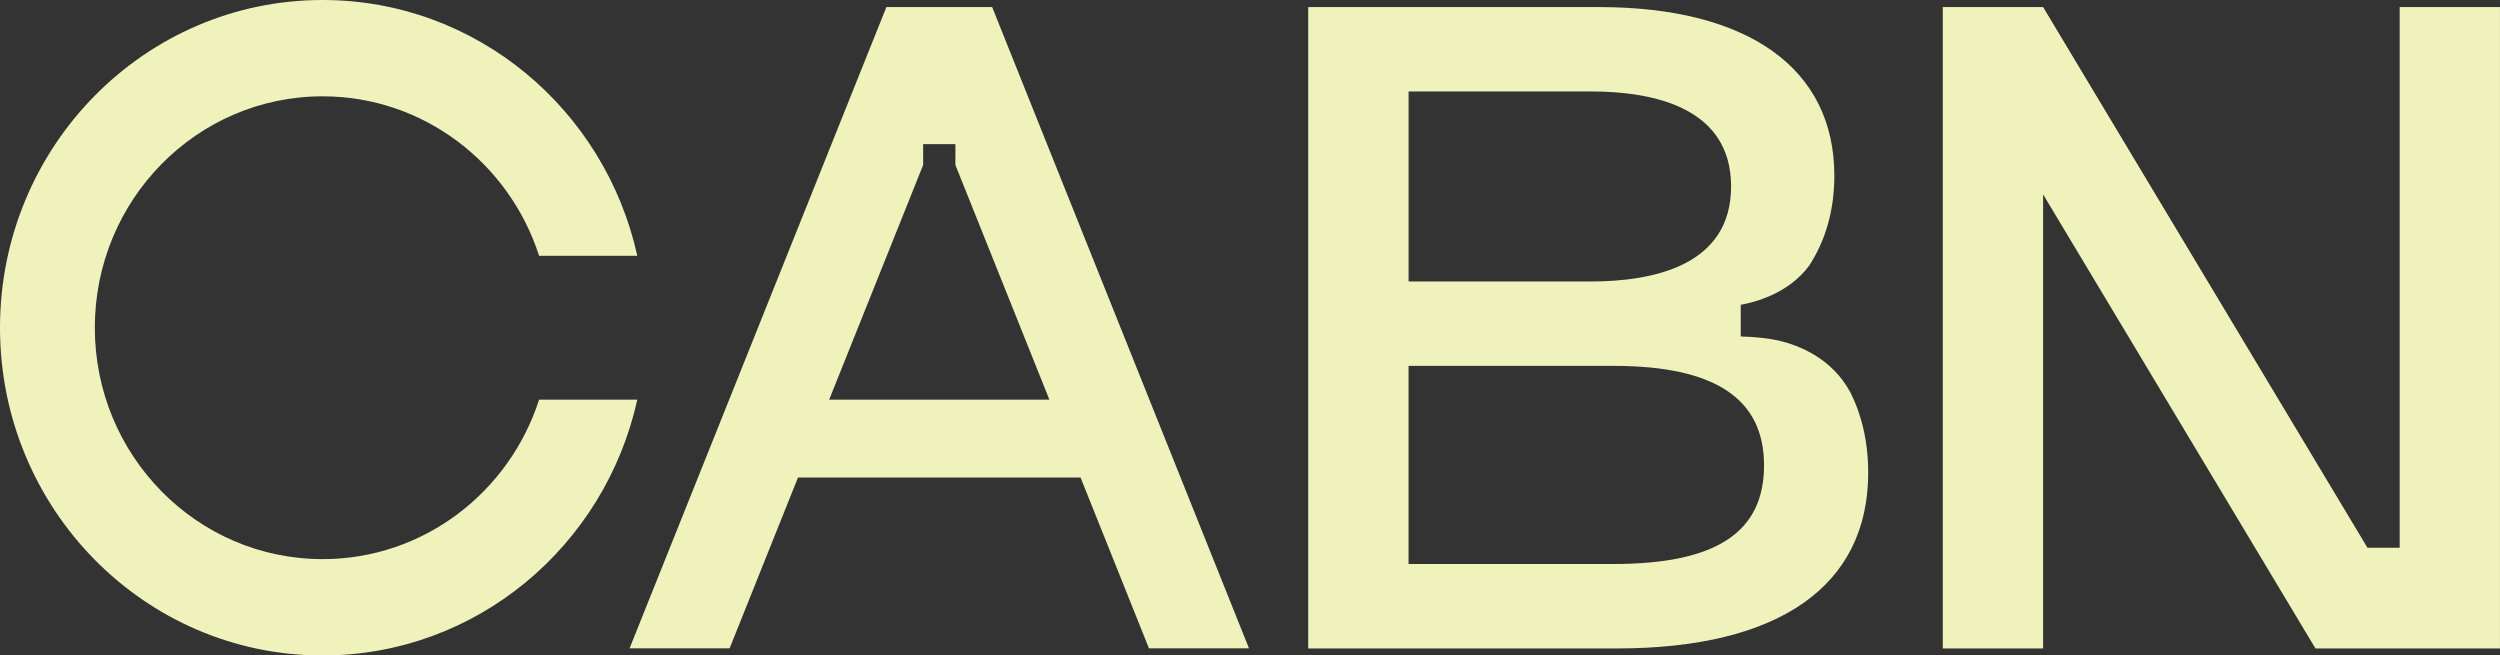
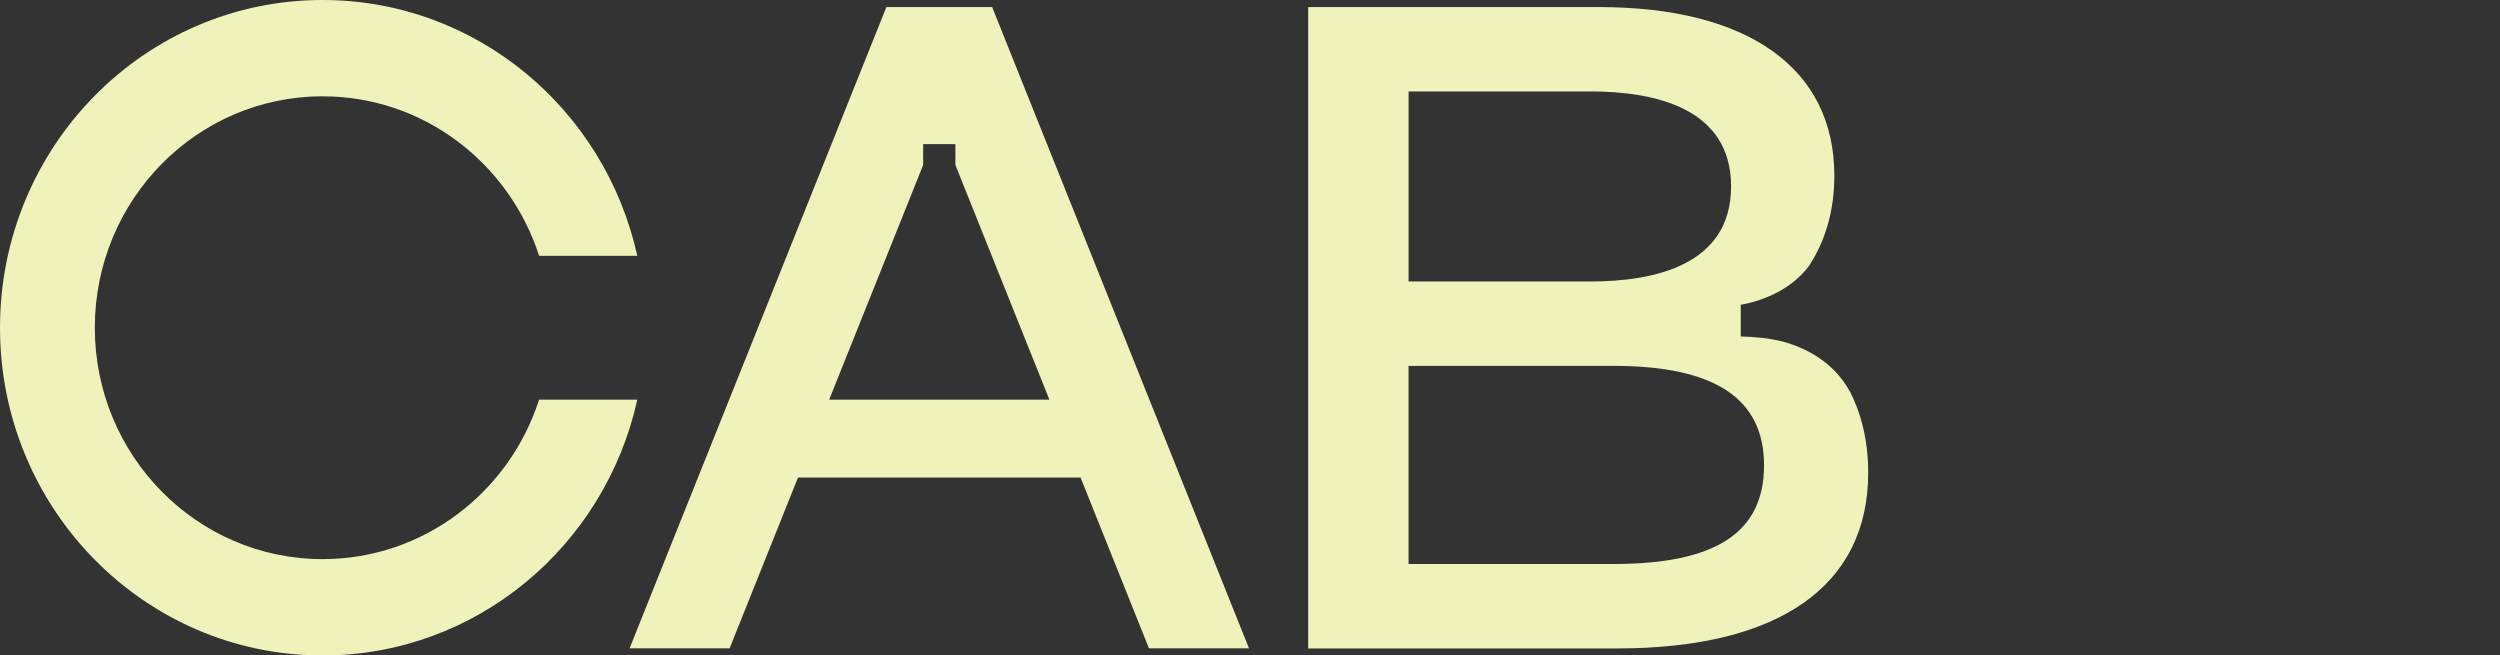
<svg xmlns="http://www.w3.org/2000/svg" id="Layer_1" data-name="Layer 1" viewBox="0 0 849.77 222.8">
  <rect x="0" y="0" width="849.77" height="222.8" fill="#333333" stroke="none" />
  <defs>
    <style>      .cls-1 {        fill: #eff2bb;      }    </style>
  </defs>
  <path class="cls-1" d="M183.24,135.85c-10.12,31.46-39.23,54.2-73.59,54.2-42.76,0-77.42-35.22-77.42-78.66S66.89,32.74,109.65,32.74c34.35,0,63.46,22.74,73.59,54.2h33.38C205.64,37.19,161.94,0,109.65,0,49.09,0,0,49.87,0,111.4s49.09,111.4,109.65,111.4c52.29,0,95.99-37.19,106.97-86.95h-33.38Z" />
  <path class="cls-1" d="M631.29,138.71c-.68-1.82-1.45-3.59-2.32-5.3-6.26-11.68-17.5-16.06-24.53-17.68-3.65-.74-7.88-1.25-12.75-1.36v-10.77c4.46-.78,16.15-3.68,23.25-13.28,5.69-8.75,8.57-19.04,8.57-30.6,0-36.43-29.2-57.32-80.12-57.32h-98.72v218.01h104.94c55.08,0,85.41-21.22,85.41-59.76,0-7.64-1.17-14.7-3.44-21.1-.1-.27-.2-.54-.31-.83ZM478.79,31.08h61.81c21.81,0,47.81,5.6,47.81,32.3s-26,32.3-47.81,32.3h-61.81V31.08ZM548.38,191.71h-69.6v-67.35h69.6c34.47,0,51.23,11.07,51.23,33.83s-16.28,33.52-51.23,33.52Z" />
  <path class="cls-1" d="M301.29,2.4l-87.29,217.97h34l23.24-58.05h96.05l23.25,58.05h34L337.24,2.4h-35.96ZM281.84,135.85l31.96-79.8h-.01v-7.05h10.96v7.05h-.01l31.96,79.8h-74.85Z" />
-   <path class="cls-1" d="M815.67,2.4v183.77h-10.96L694.47,2.4h-34.1v218.01h34.1V66.08l92.57,154.33h62.72V2.4h-34.1Z" />
</svg>